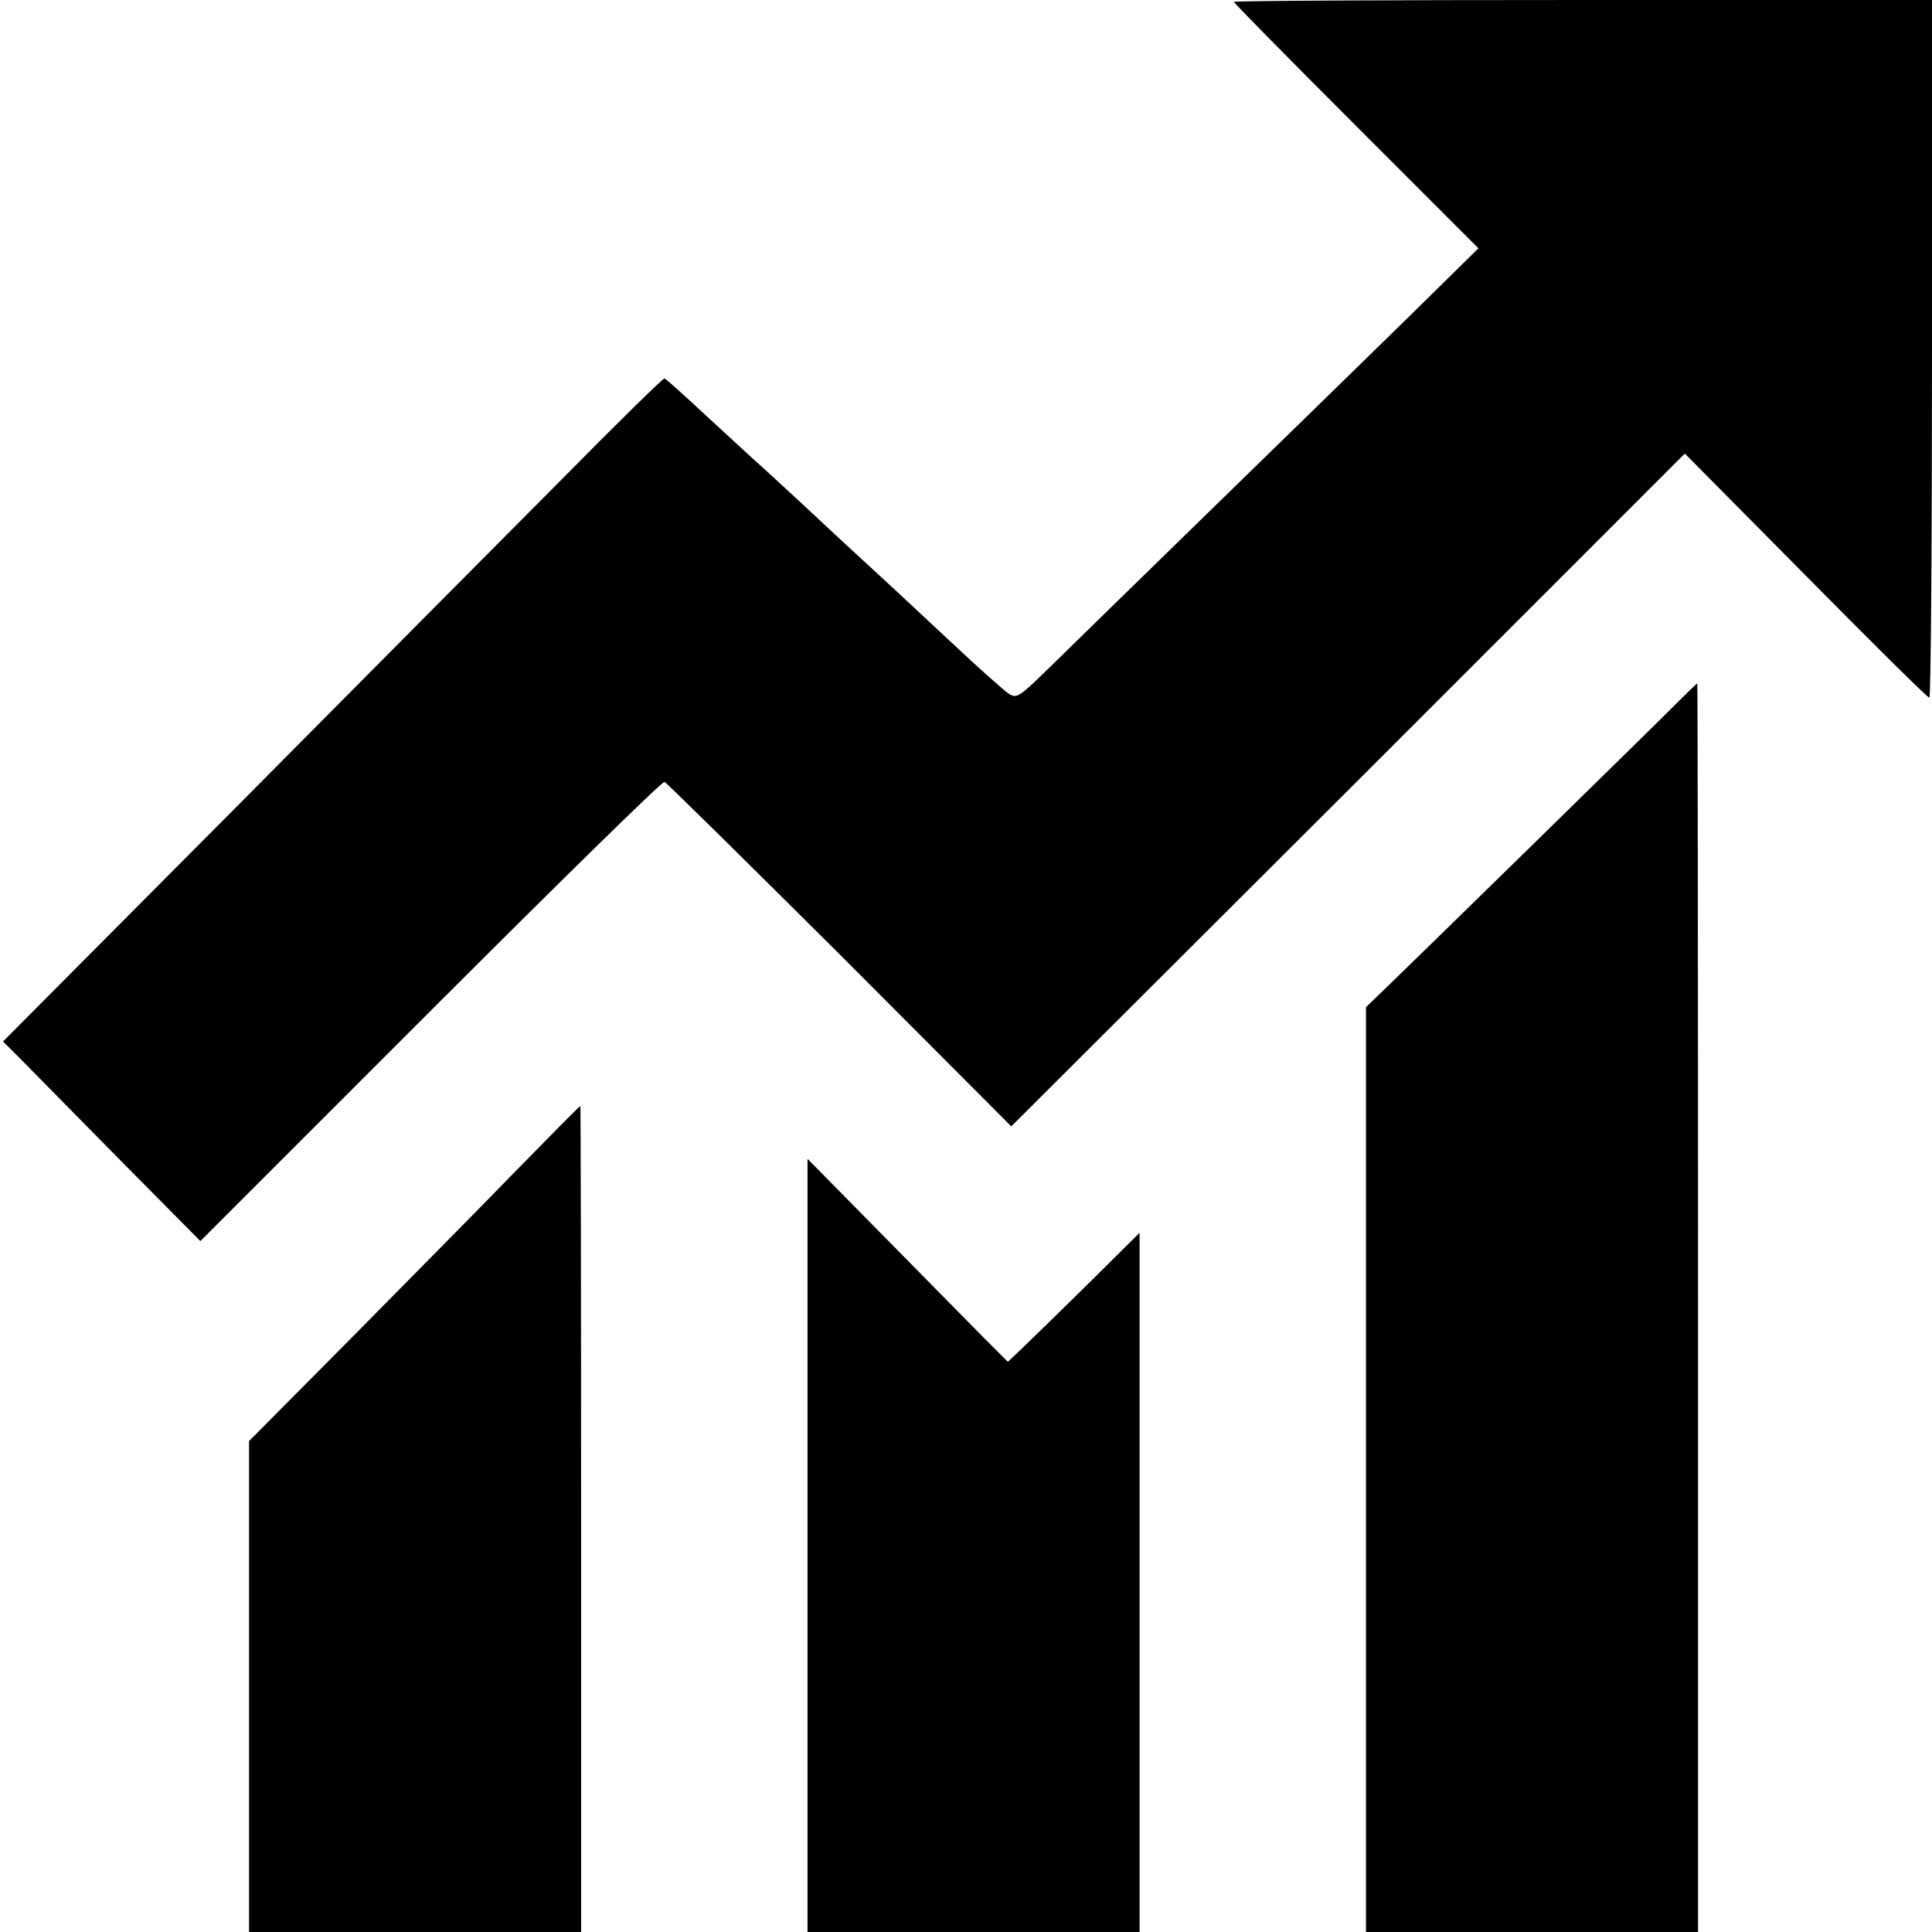
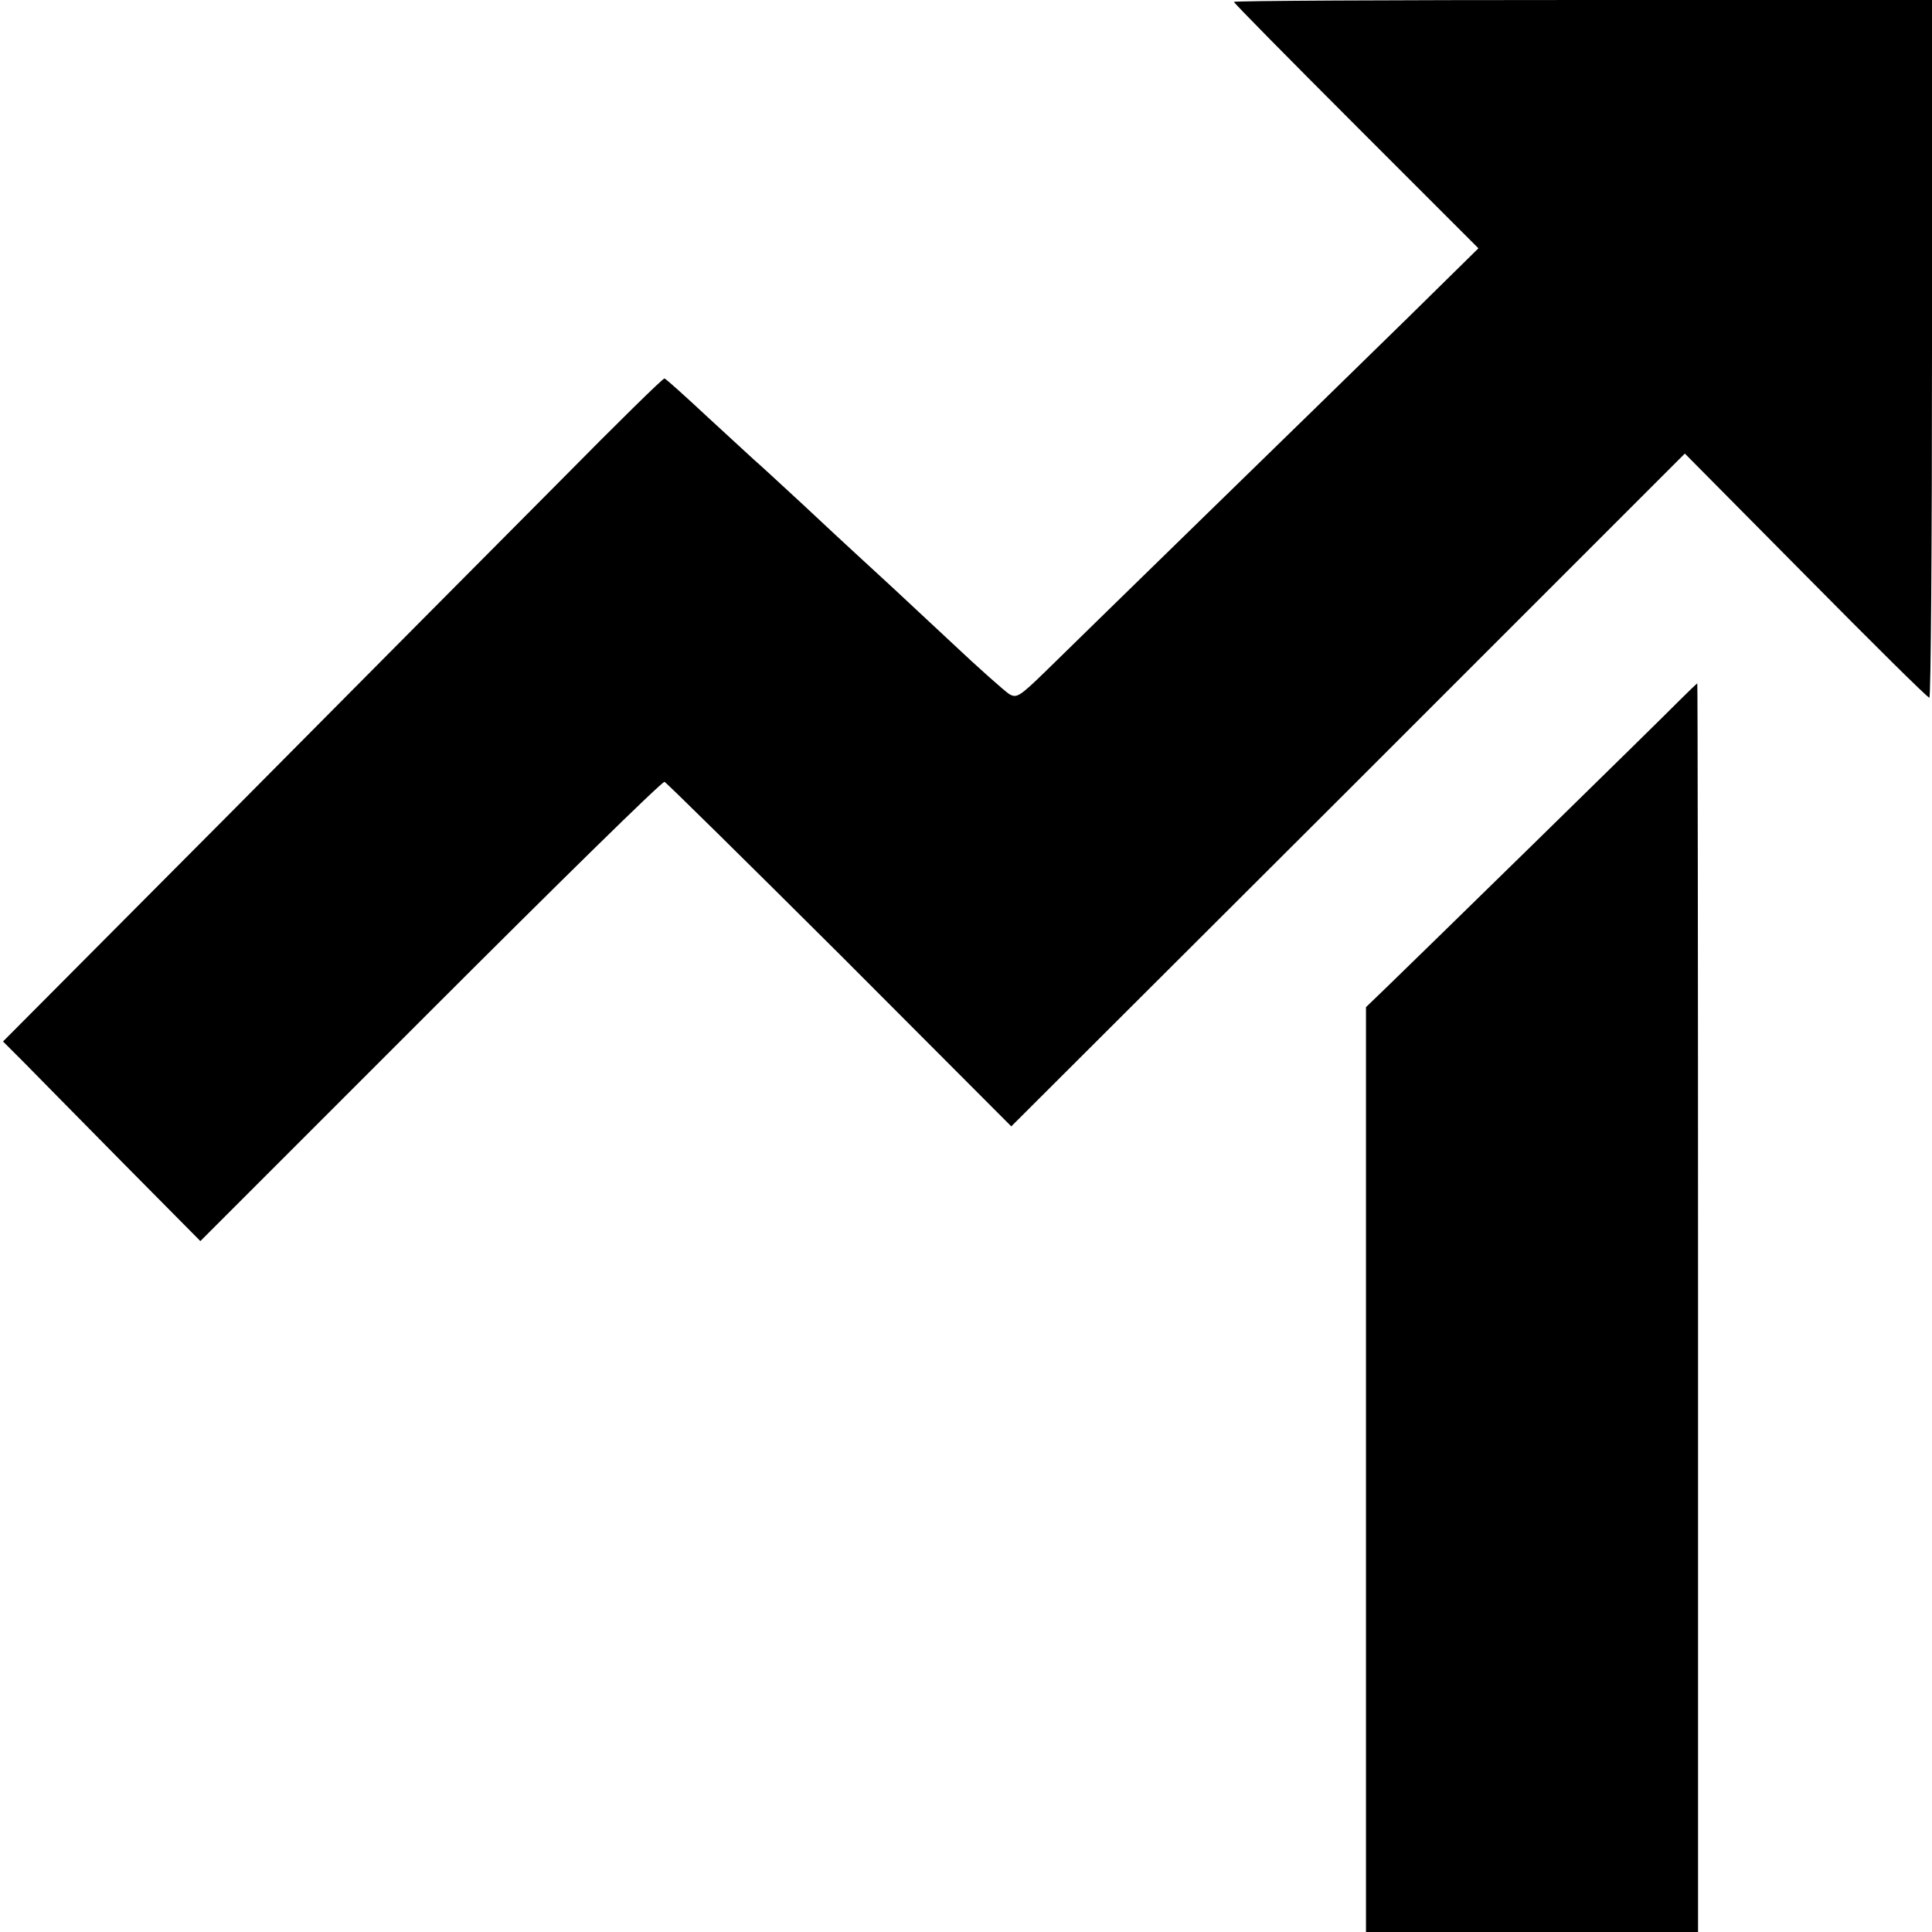
<svg xmlns="http://www.w3.org/2000/svg" version="1.0" width="512pt" height="512pt" viewBox="0 0 512 512" preserveAspectRatio="xMidYMid meet">
  <g transform="translate(0,512) scale(0.1,-0.1)" fill="#000000" stroke="none">
    <path d="M3270 5115 c0 -3 146 -151 324 -329 l324 -324 -187 -184 c-103 -101 -344 -336 -536 -523 -192 -187 -382 -373 -424 -414 -70 -68 -77 -72 -97 -60 -12 8 -80 68 -150 134 -71 66 -155 145 -188 175 -33 30 -67 62 -76 70 -9 8 -67 62 -129 120 -63 58 -121 112 -131 120 -9 8 -65 60 -125 115 -59 55 -110 101 -114 102 -3 2 -127 -120 -275 -270 -148 -149 -542 -545 -874 -880 l-604 -607 54 -54 c29 -30 147 -149 261 -265 l208 -210 610 610 c336 336 614 609 620 607 5 -2 214 -208 465 -458 l454 -455 893 891 892 892 320 -323 c176 -178 323 -324 328 -324 4 -1 7 415 7 924 l0 925 -925 0 c-509 0 -925 -2 -925 -5z" />
    <path d="M4450 3263 c-51 -52 -693 -680 -776 -760 l-54 -52 0 -1226 0 -1225 440 0 440 0 0 1655 c0 910 -1 1655 -2 1654 -2 -1 -23 -21 -48 -46z" />
-     <path d="M1367 2017 c-92 -95 -289 -294 -437 -444 l-270 -272 0 -650 0 -651 440 0 440 0 0 1095 c0 602 -1 1095 -2 1094 -2 0 -79 -78 -171 -172z" />
-     <path d="M2140 1024 l0 -1024 440 0 440 0 0 926 0 927 -132 -131 c-73 -72 -152 -149 -175 -171 l-42 -40 -68 68 c-37 38 -157 159 -265 269 l-198 201 0 -1025z" />
  </g>
</svg>